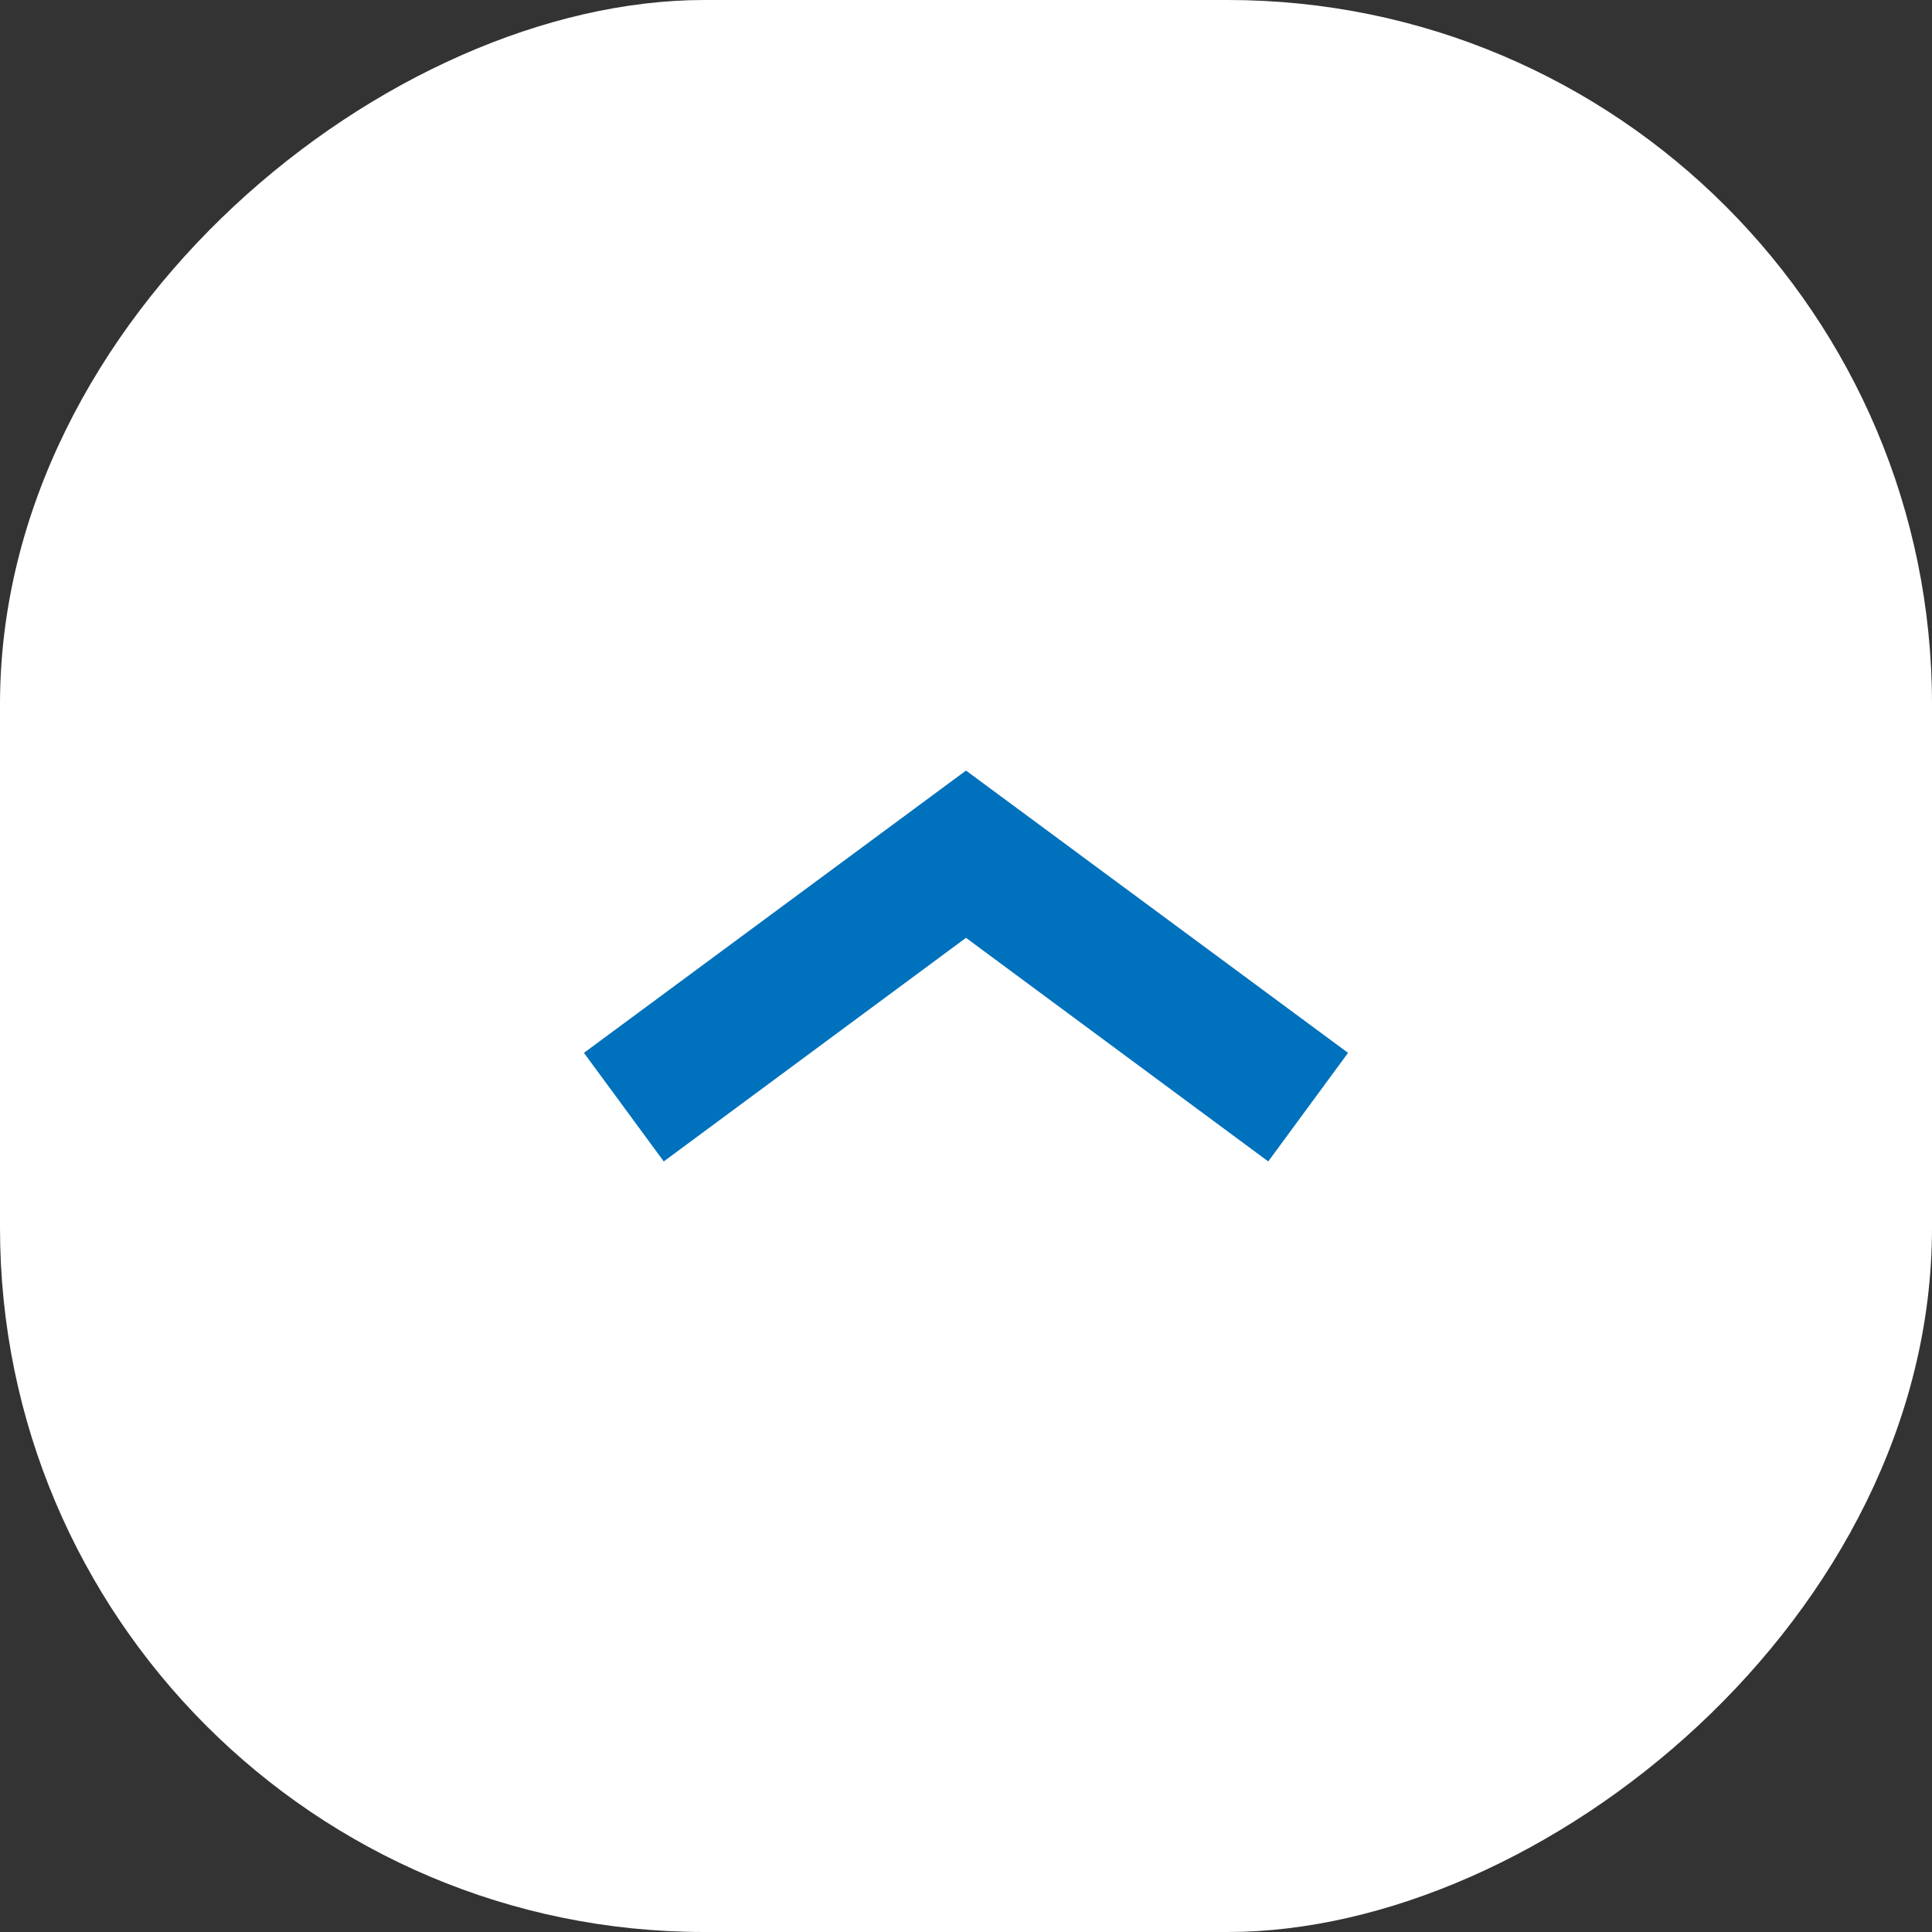
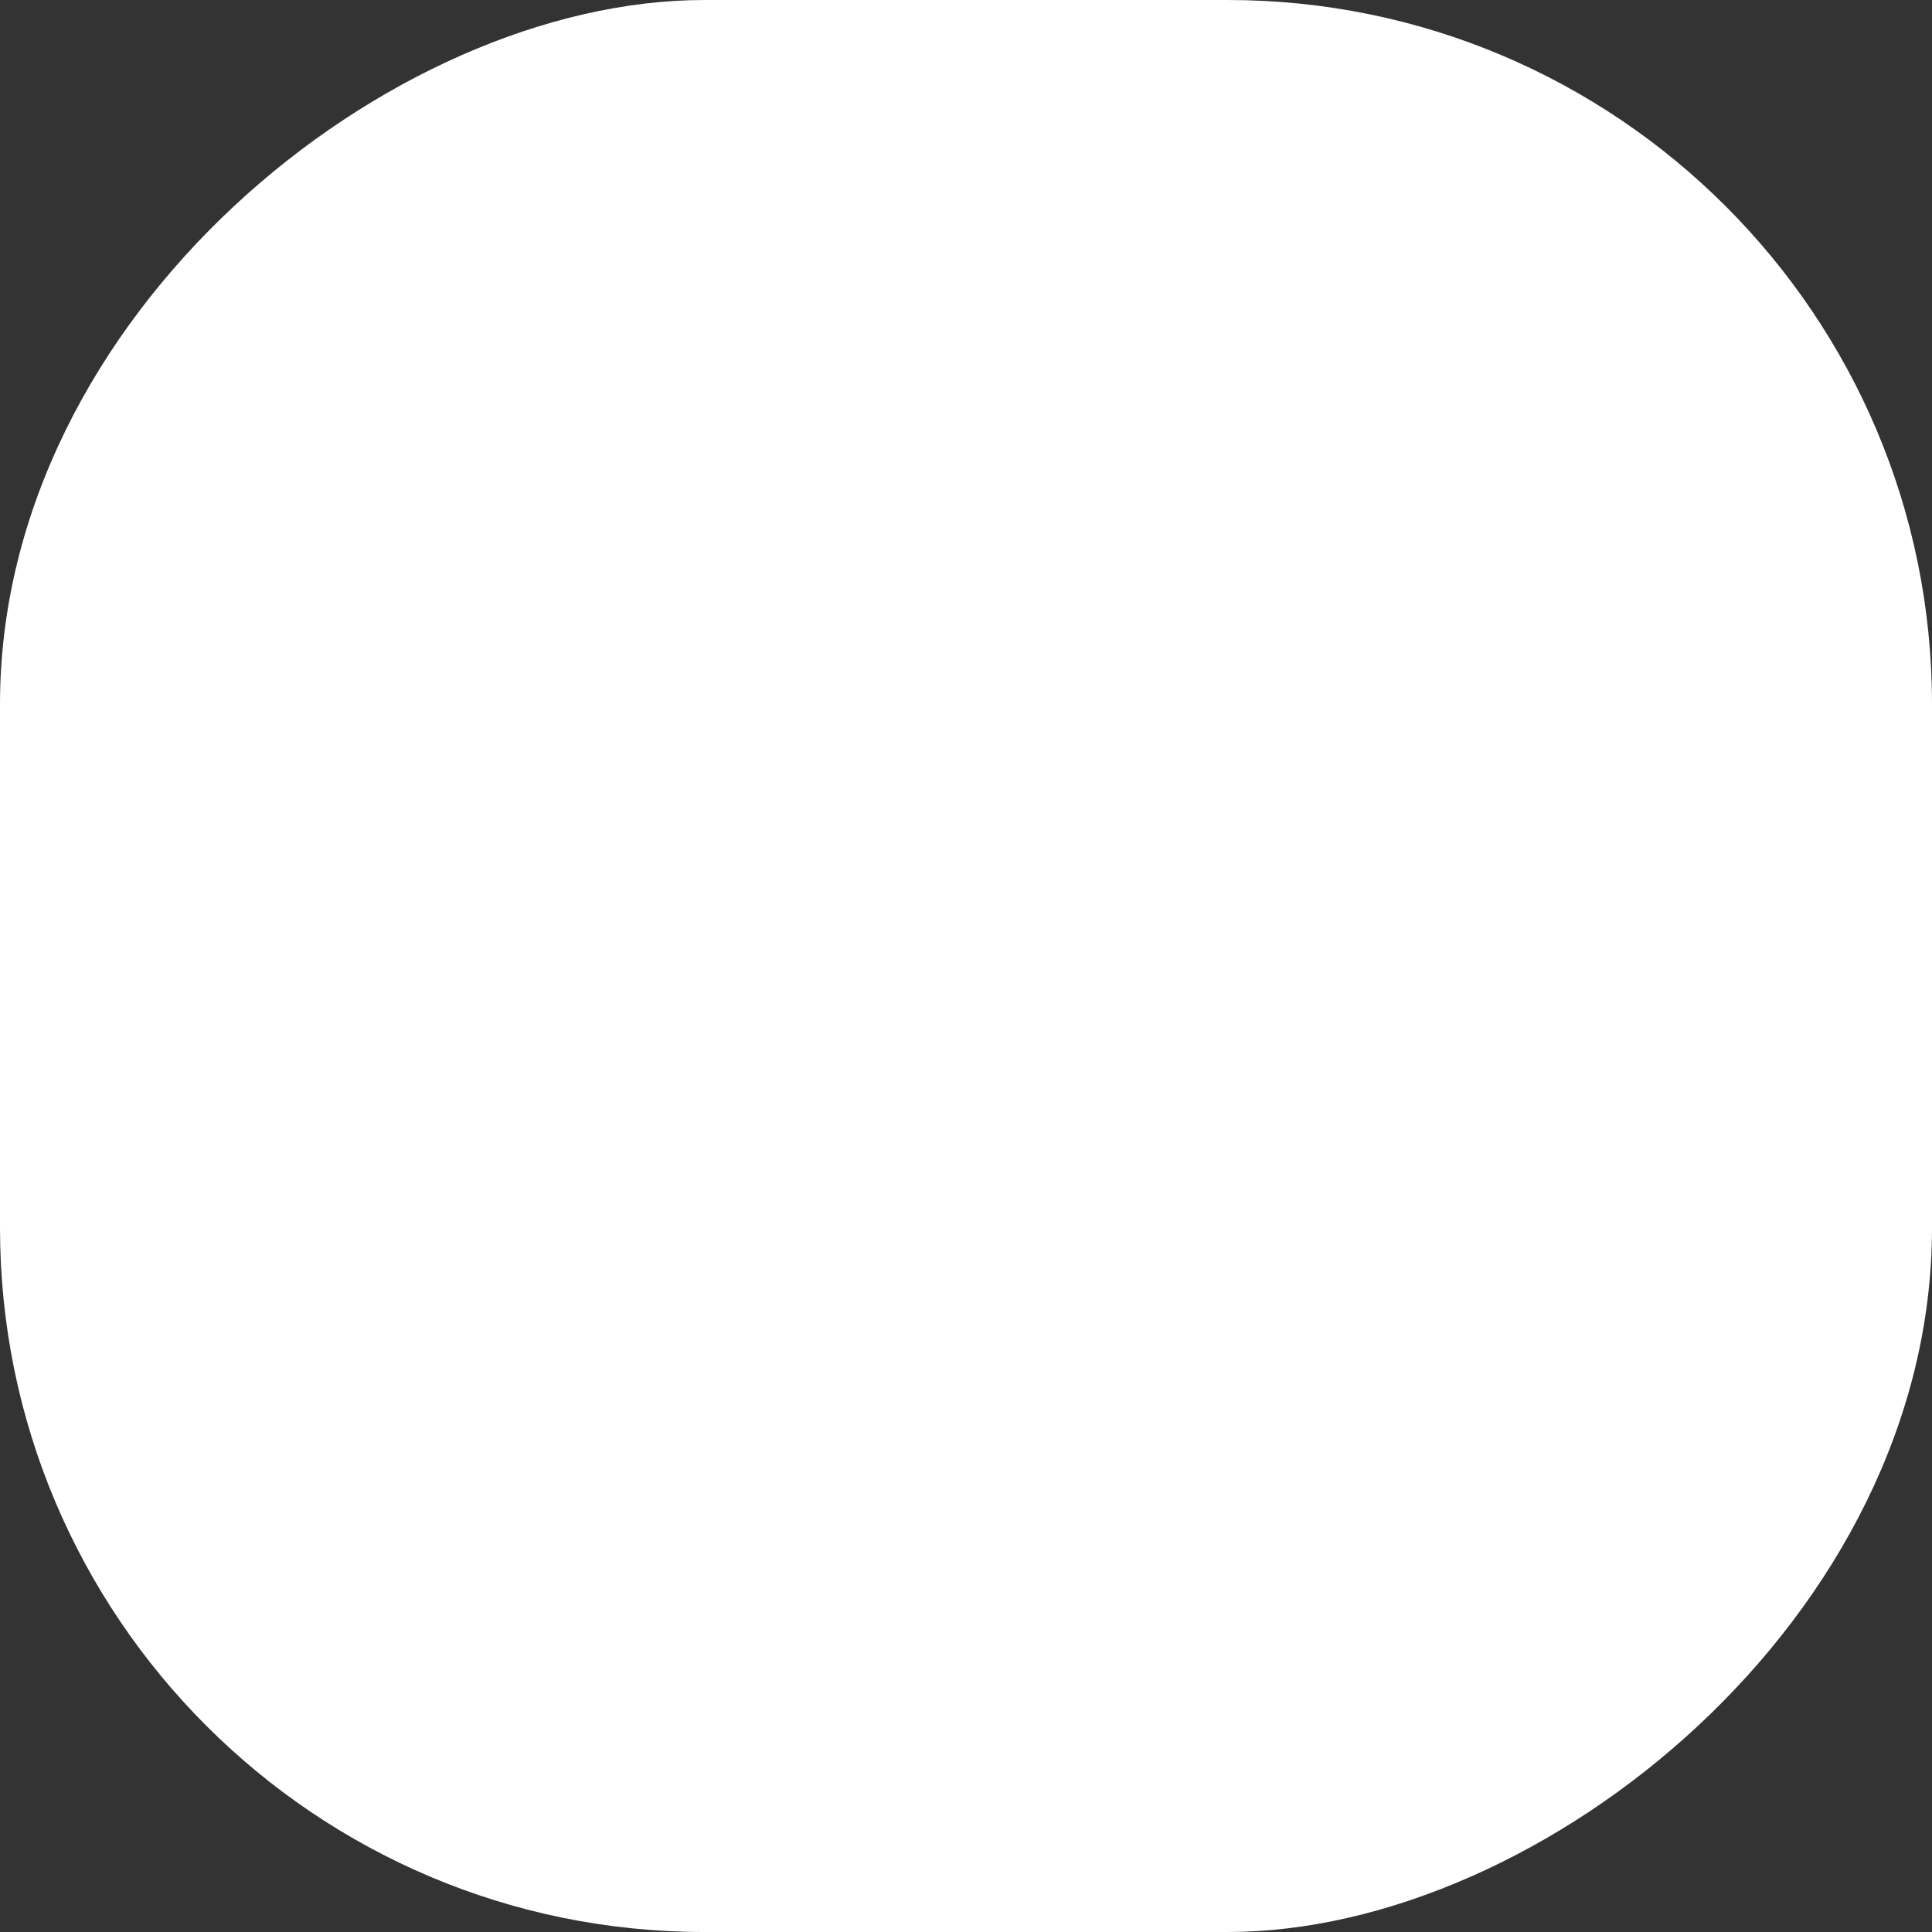
<svg xmlns="http://www.w3.org/2000/svg" id="_レイヤー_2" data-name="レイヤー 2" viewBox="0 0 32.92 32.92">
  <rect x="0" y="0" width="32.92" height="32.92" fill="#333333" stroke="none" />
  <defs>
    <style>
      .cls-1 {
        fill: #fff;
      }

      .cls-2 {
        fill: #0071bc;
      }
    </style>
  </defs>
  <g id="_レイヤー_1-2" data-name="レイヤー 1">
    <g>
      <rect class="cls-1" x="0" y="0" width="32.92" height="32.92" rx="12" ry="12" transform="translate(0 32.92) rotate(-90)" />
-       <polygon class="cls-2" points="22.97 17.94 21.61 19.79 16.46 15.98 11.31 19.79 9.95 17.94 16.46 13.13 22.97 17.94" />
    </g>
  </g>
</svg>